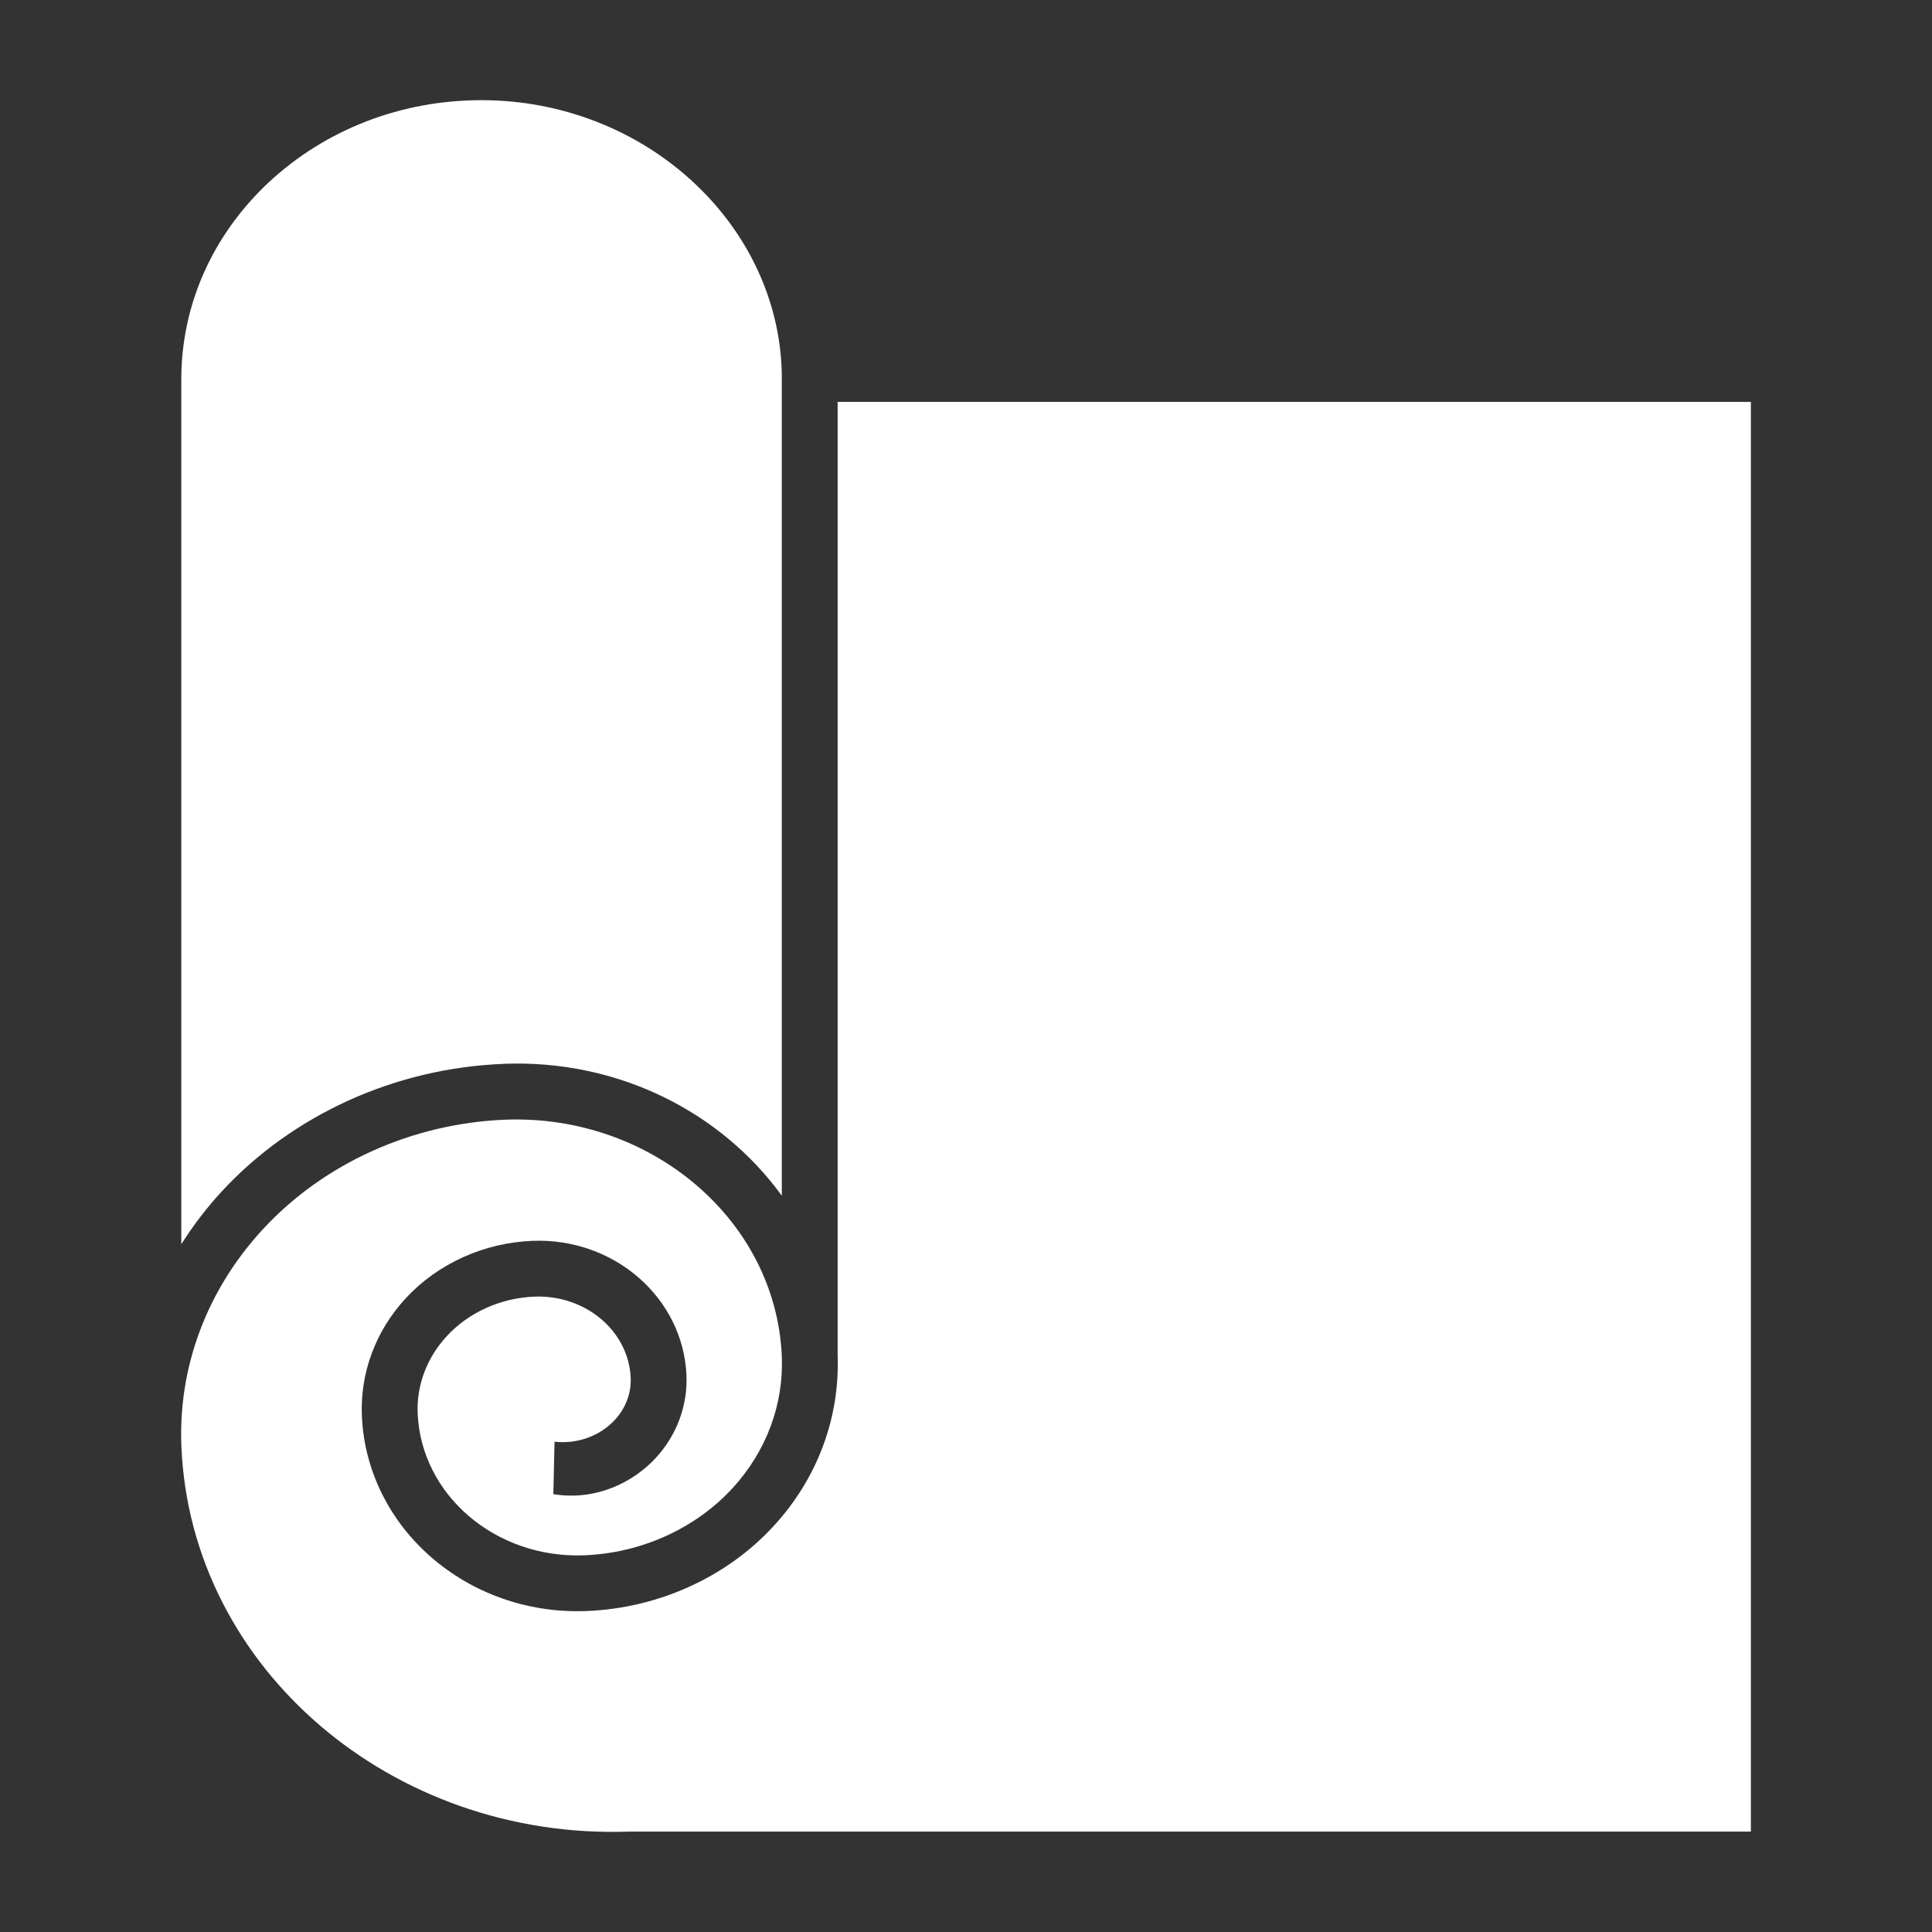
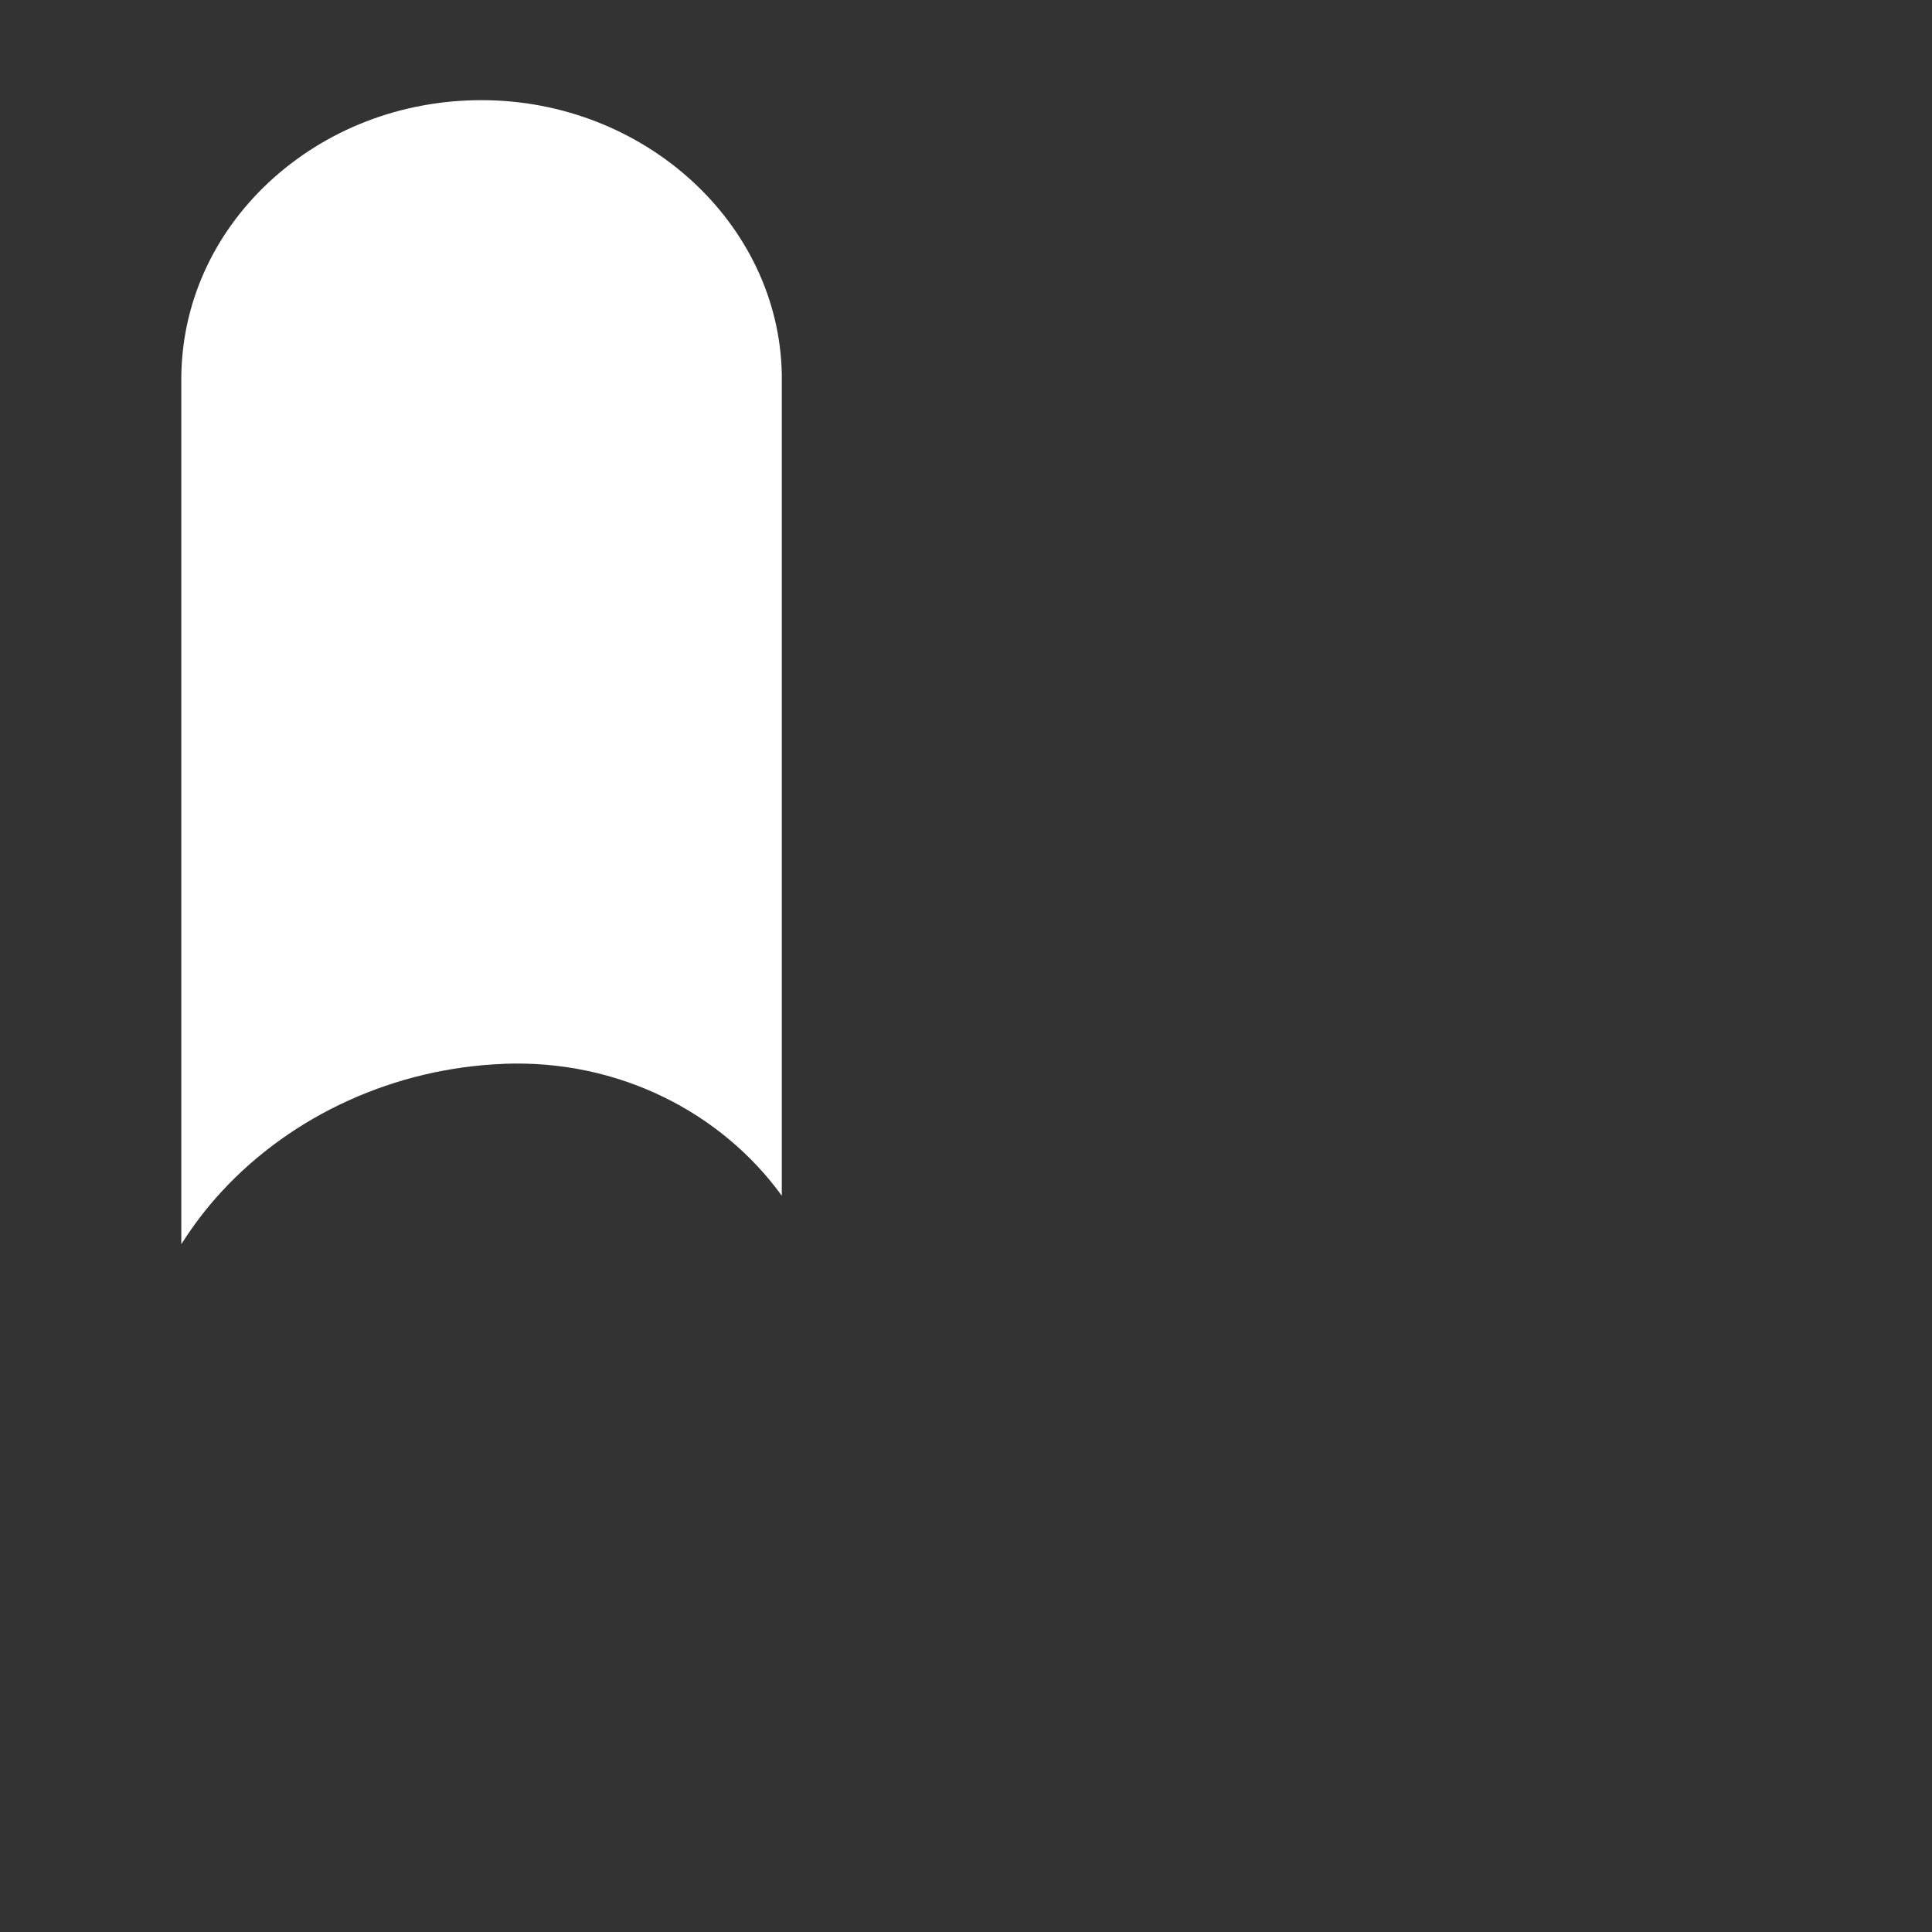
<svg xmlns="http://www.w3.org/2000/svg" fill="none" viewBox="0 0 32 32" height="32" width="32">
  <rect x="0" y="0" width="32" height="32" fill="#333333" stroke="none" />
  <path fill="white" d="M8.341 17.62C10.247 17.545 11.949 18.426 12.949 19.805V6.198C12.949 6.198 12.949 6.195 12.949 6.194C12.949 6.194 12.949 6.192 12.949 6.19C12.897 3.695 10.668 1.659 7.975 1.659C6.644 1.659 5.391 2.143 4.446 3.025C3.516 3.898 3.003 5.055 3.003 6.283V20.608C3.197 20.302 3.418 20.01 3.669 19.738C4.846 18.462 6.548 17.69 8.341 17.621V17.62Z" />
-   <path fill="white" d="M13.874 6.657V22.439C13.874 22.439 13.874 22.443 13.874 22.447C13.912 23.486 13.537 24.491 12.814 25.276C12.032 26.127 10.9 26.639 9.707 26.684C7.739 26.758 6.076 25.311 5.994 23.455C5.963 22.739 6.22 22.047 6.717 21.507C7.248 20.931 8.015 20.583 8.821 20.552C10.177 20.5 11.314 21.499 11.37 22.778C11.391 23.28 11.211 23.767 10.864 24.145C10.495 24.547 9.88 24.863 9.165 24.748L9.185 23.879C9.565 23.922 9.94 23.782 10.183 23.519C10.364 23.323 10.457 23.075 10.446 22.819C10.412 22.047 9.702 21.446 8.857 21.476C8.294 21.497 7.762 21.737 7.398 22.133C7.068 22.491 6.898 22.946 6.918 23.414C6.977 24.764 8.21 25.815 9.671 25.761C10.619 25.725 11.515 25.32 12.132 24.65C12.693 24.039 12.983 23.261 12.949 22.46C12.851 20.208 10.785 18.459 8.378 18.545C6.828 18.605 5.361 19.268 4.351 20.364C3.424 21.368 2.946 22.649 3.005 23.972C3.165 27.633 6.492 30.475 10.418 30.337H29V6.657H13.874Z" />
</svg>